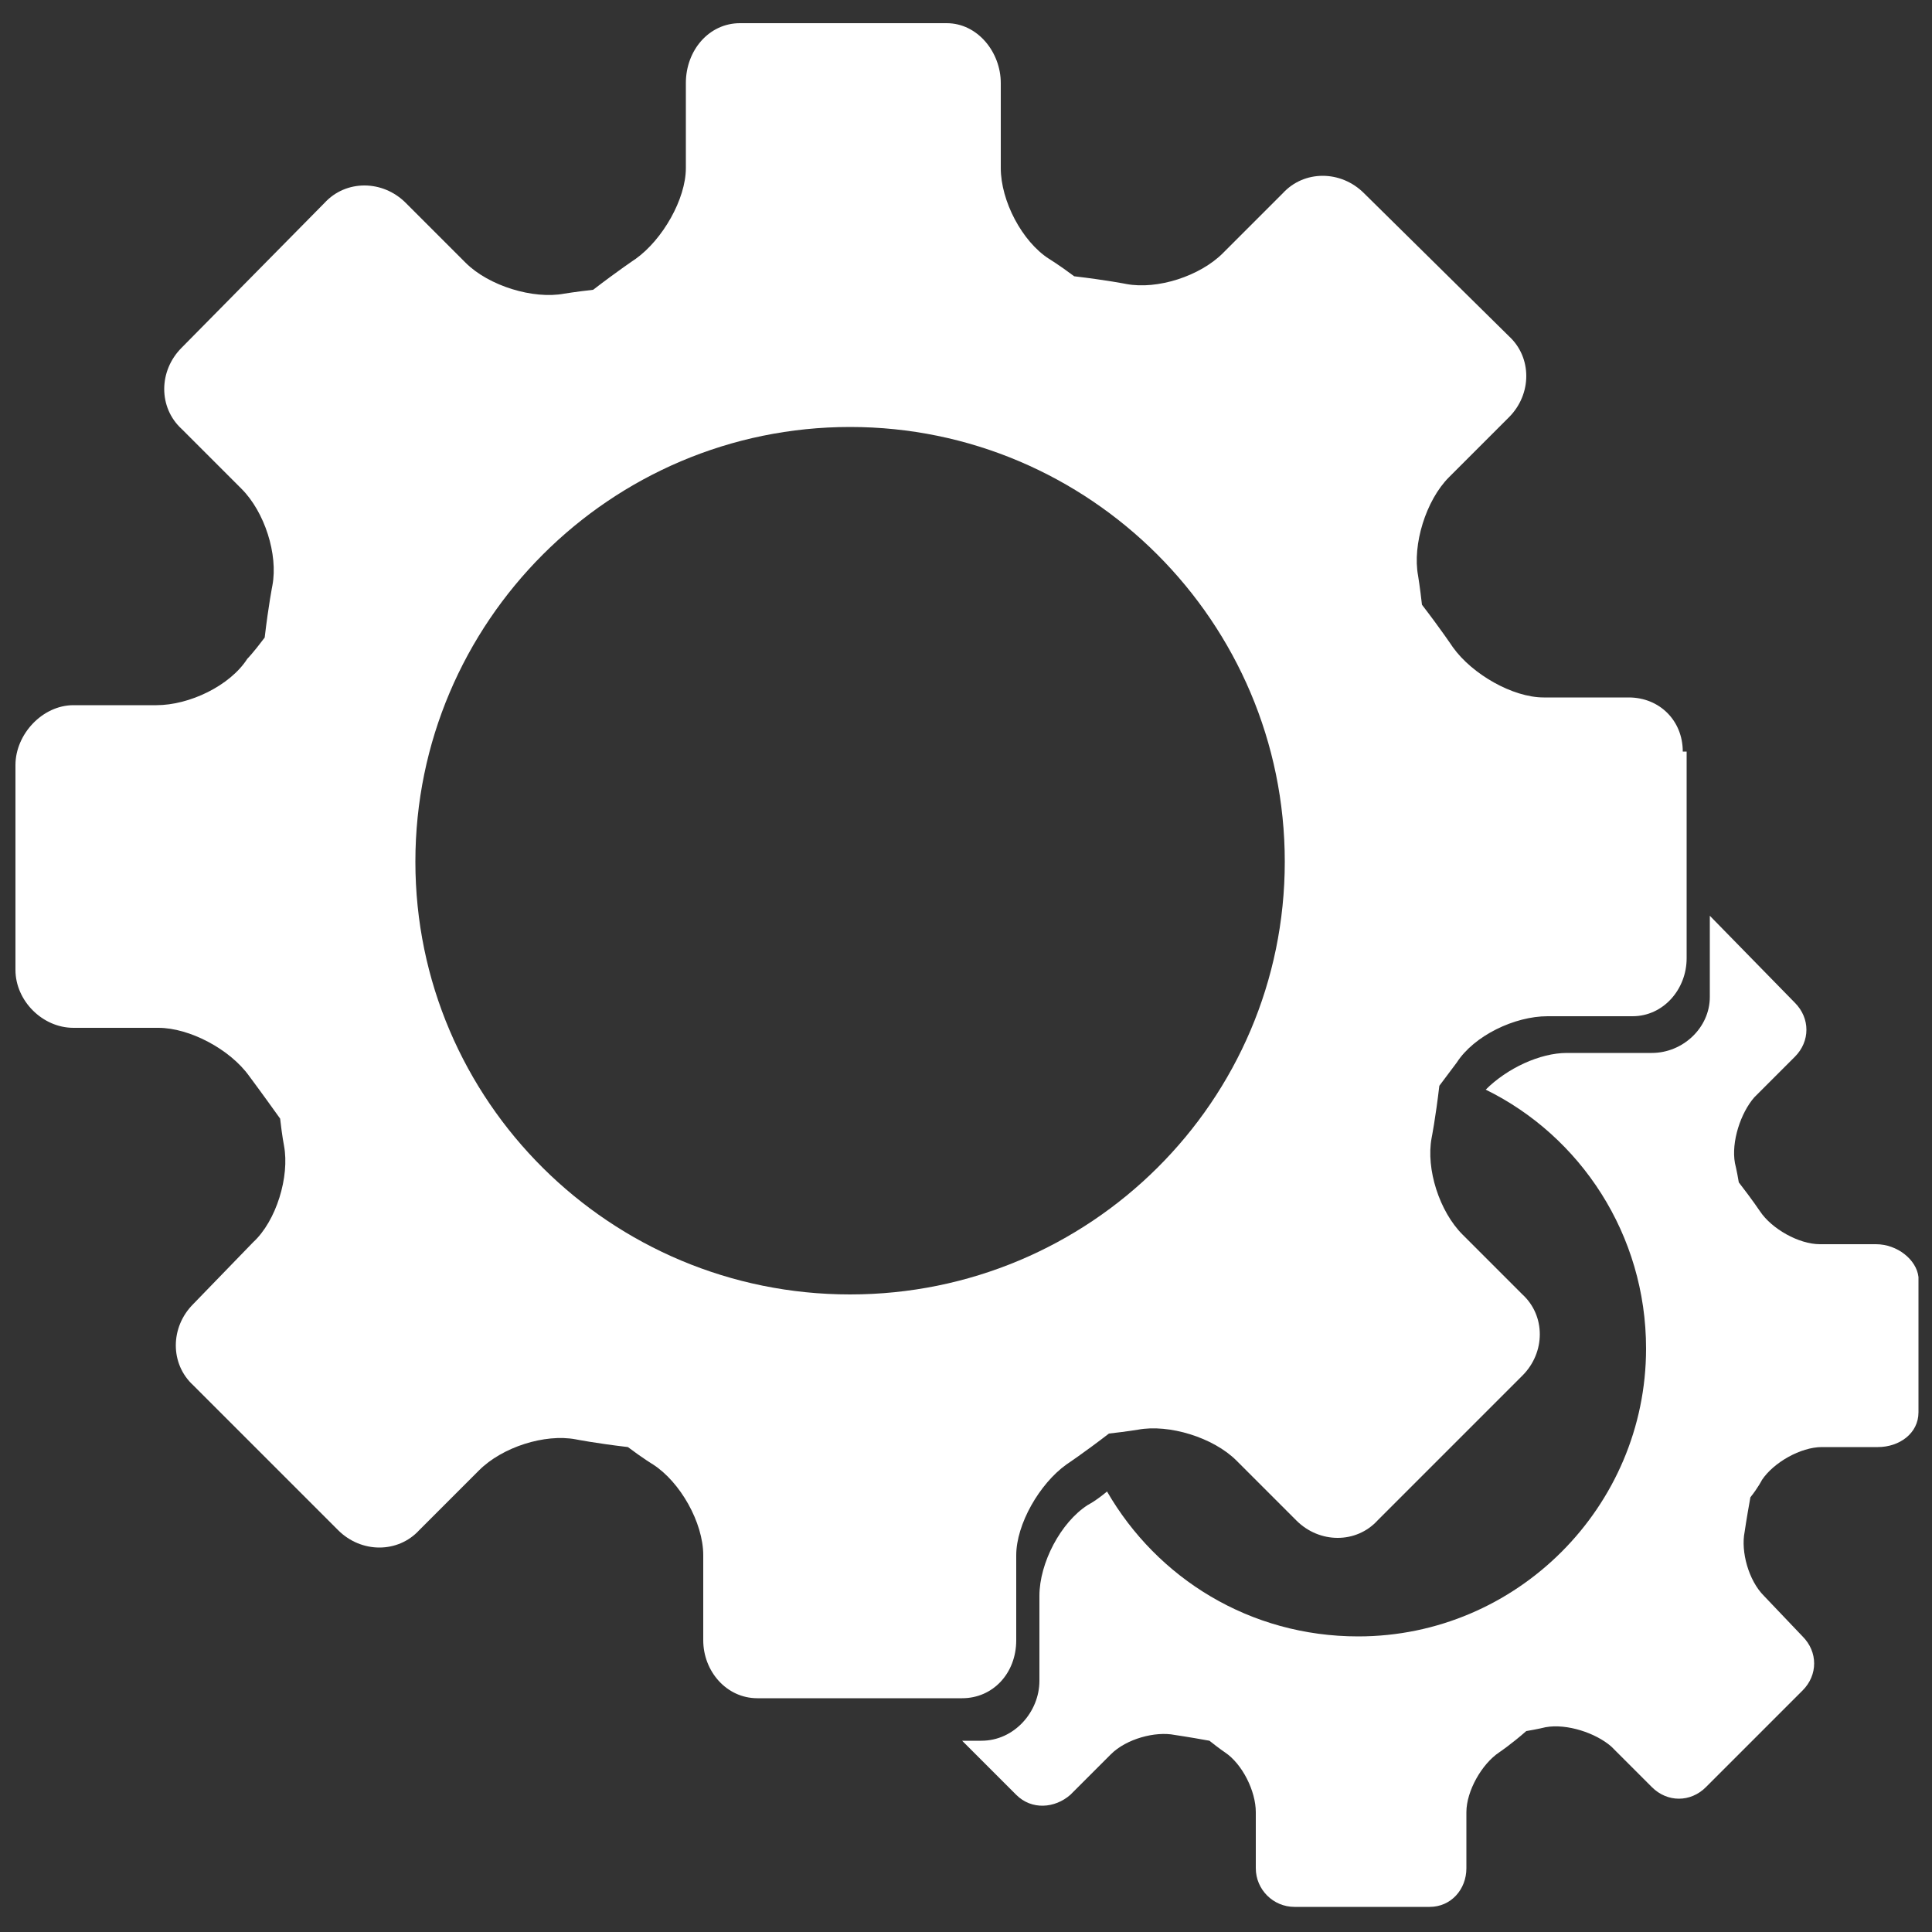
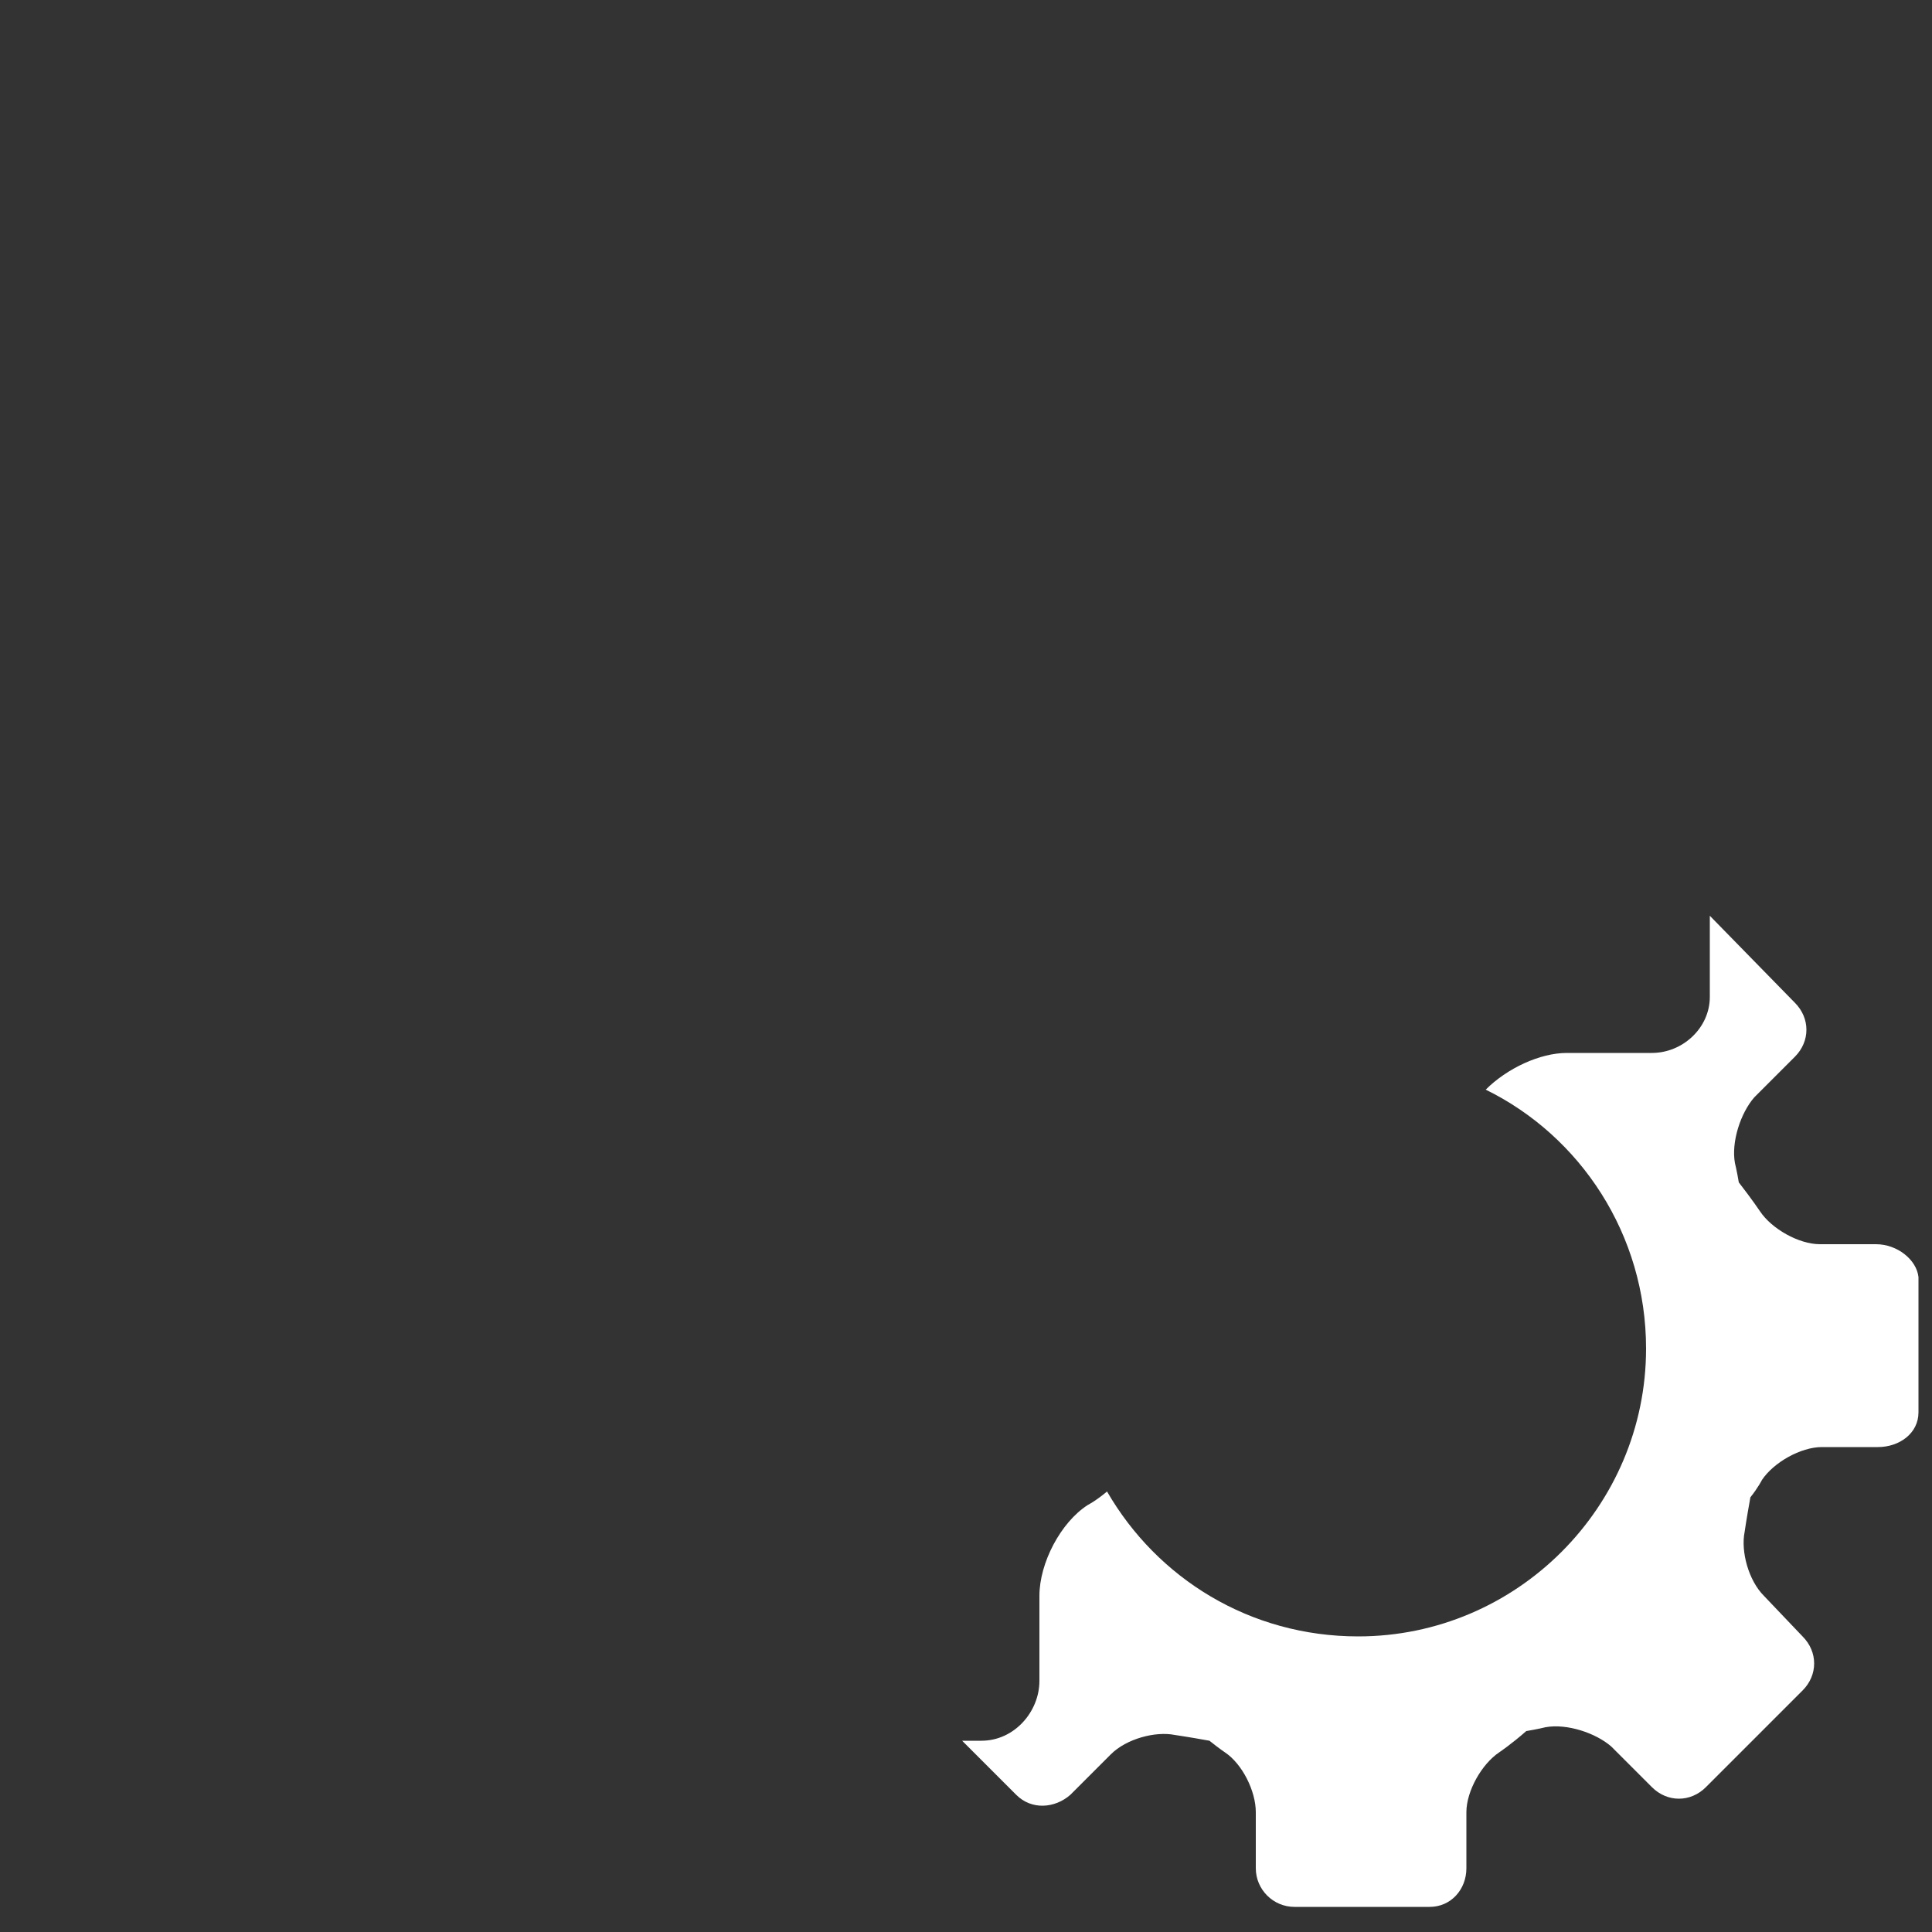
<svg xmlns="http://www.w3.org/2000/svg" version="1.1" id="Calque_1" x="0px" y="0px" viewBox="-449 451 100 100" style="enable-background:new -449 451 100 100;" xml:space="preserve">
  <rect x="-449" y="451" width="100" height="100" fill="#333333" stroke="none" />
  <style type="text/css">
	.st0{fill:#FFFFFF;}
</style>
  <g>
-     <path class="st0" d="M-361.9,489.9c0-1.6-1.2-2.8-2.8-2.8h-4.4c-1.6,0-3.7-1.2-4.7-2.6c0,0-0.6-0.9-1.6-2.2   c-0.1-0.9-0.2-1.5-0.2-1.5c-0.3-1.6,0.4-3.9,1.6-5.1l3.1-3.1c1.2-1.2,1.2-3.1,0-4.2l-7.5-7.4c-1.2-1.2-3.1-1.2-4.2,0l-3.1,3.1   c-1.2,1.2-3.4,1.9-5,1.6c0,0-1-0.2-2.7-0.4c-0.8-0.6-1.3-0.9-1.3-0.9c-1.4-0.9-2.5-3-2.5-4.7v-4.4c0-1.6-1.2-3.1-2.8-3.1h-10.7   c-1.6,0-2.8,1.4-2.8,3.1v4.4c0,1.6-1.2,3.7-2.6,4.7c0,0-0.9,0.6-2.2,1.6c-0.9,0.1-1.5,0.2-1.5,0.2c-1.6,0.3-3.9-0.4-5.1-1.6   l-3.1-3.1c-1.2-1.2-3.1-1.2-4.2,0l-7.4,7.5c-1.2,1.2-1.2,3.1,0,4.2l3.1,3.1c1.2,1.2,1.9,3.4,1.6,5c0,0-0.2,1-0.4,2.7   c-0.6,0.8-0.9,1.1-0.9,1.1c-0.9,1.4-3,2.4-4.7,2.4h-4.3c-1.6,0-3,1.5-3,3.1v10.6c0,1.6,1.4,3,3,3h4.4c1.6,0,3.7,1.1,4.7,2.5   c0,0,0.6,0.8,1.6,2.2c0.1,0.9,0.2,1.4,0.2,1.4c0.3,1.6-0.4,3.9-1.6,5l-3.1,3.2c-1.2,1.2-1.2,3.1,0,4.2l7.5,7.5   c1.2,1.2,3.1,1.2,4.2,0l3.1-3.1c1.2-1.2,3.4-1.9,5-1.6c0,0,1,0.2,2.7,0.4c0.8,0.6,1.3,0.9,1.3,0.9c1.4,0.9,2.6,3,2.6,4.7v4.4   c0,1.6,1.2,3,2.8,3h10.6c1.6,0,2.8-1.3,2.8-3v-4.4c0-1.6,1.2-3.7,2.6-4.7c0,0,0.9-0.6,2.2-1.6c0.9-0.1,1.5-0.2,1.5-0.2   c1.6-0.3,3.9,0.4,5.1,1.6l3.1,3.1c1.2,1.2,3.1,1.2,4.2,0l7.5-7.5c1.2-1.2,1.2-3.1,0-4.2l-3.1-3.1c-1.2-1.2-1.9-3.4-1.6-5   c0,0,0.2-1,0.4-2.7c0.6-0.8,0.9-1.2,0.9-1.2c0.9-1.4,3-2.4,4.7-2.4h4.4c1.6,0,2.8-1.4,2.8-3v-10.7H-361.9z M-405,518   c-12.4,0-22.5-10-22.5-22.4s10.1-22.5,22.5-22.5s22.5,10.1,22.5,22.5S-392.6,518-405,518z" />
    <path class="st0" d="M-351.9,515.4h-2.9c-1.1,0-2.5-0.8-3.1-1.7c0,0-0.4-0.6-1.1-1.5c-0.1-0.6-0.2-1-0.2-1c-0.2-1.1,0.3-2.6,1-3.4   l2.1-2.1c0.8-0.8,0.8-2,0-2.8l-4.4-4.5v4.2c0,1.6-1.4,2.9-3,2.9h-4.4c-1.4,0-3.1,0.8-4.2,1.9c4.9,2.4,8.3,7.5,8.3,13.4   c0,8.2-6.7,14.9-14.9,14.9c-5.6,0-10.4-3-13-7.5c-0.6,0.5-1,0.7-1,0.7c-1.4,0.9-2.5,3-2.5,4.7v4.4c0,1.6-1.3,3.1-3,3.1h-1l2.8,2.8   c0.8,0.8,2,0.7,2.8,0l2.1-2.1c0.8-0.8,2.3-1.2,3.3-1c0,0,0.7,0.1,1.8,0.3c0.5,0.4,0.8,0.6,0.8,0.6c0.9,0.6,1.6,2,1.6,3.1v2.9   c0,1.1,0.9,2,2,2h7c1.1,0,1.9-0.9,1.9-2v-2.9c0-1.1,0.8-2.5,1.7-3.1c0,0,0.6-0.4,1.4-1.1c0.6-0.1,1-0.2,1-0.2   c1.1-0.2,2.6,0.3,3.4,1l2.1,2.1c0.8,0.8,2,0.8,2.8,0l5-5c0.8-0.8,0.8-2,0-2.8l-2-2.1c-0.8-0.8-1.2-2.3-1-3.3c0,0,0.1-0.7,0.3-1.8   c0.4-0.5,0.6-0.9,0.6-0.9c0.6-0.9,2-1.7,3.1-1.7h2.9c1.1,0,2.1-0.7,2.1-1.8v-7C-349.8,516.2-350.8,515.4-351.9,515.4z" />
  </g>
</svg>